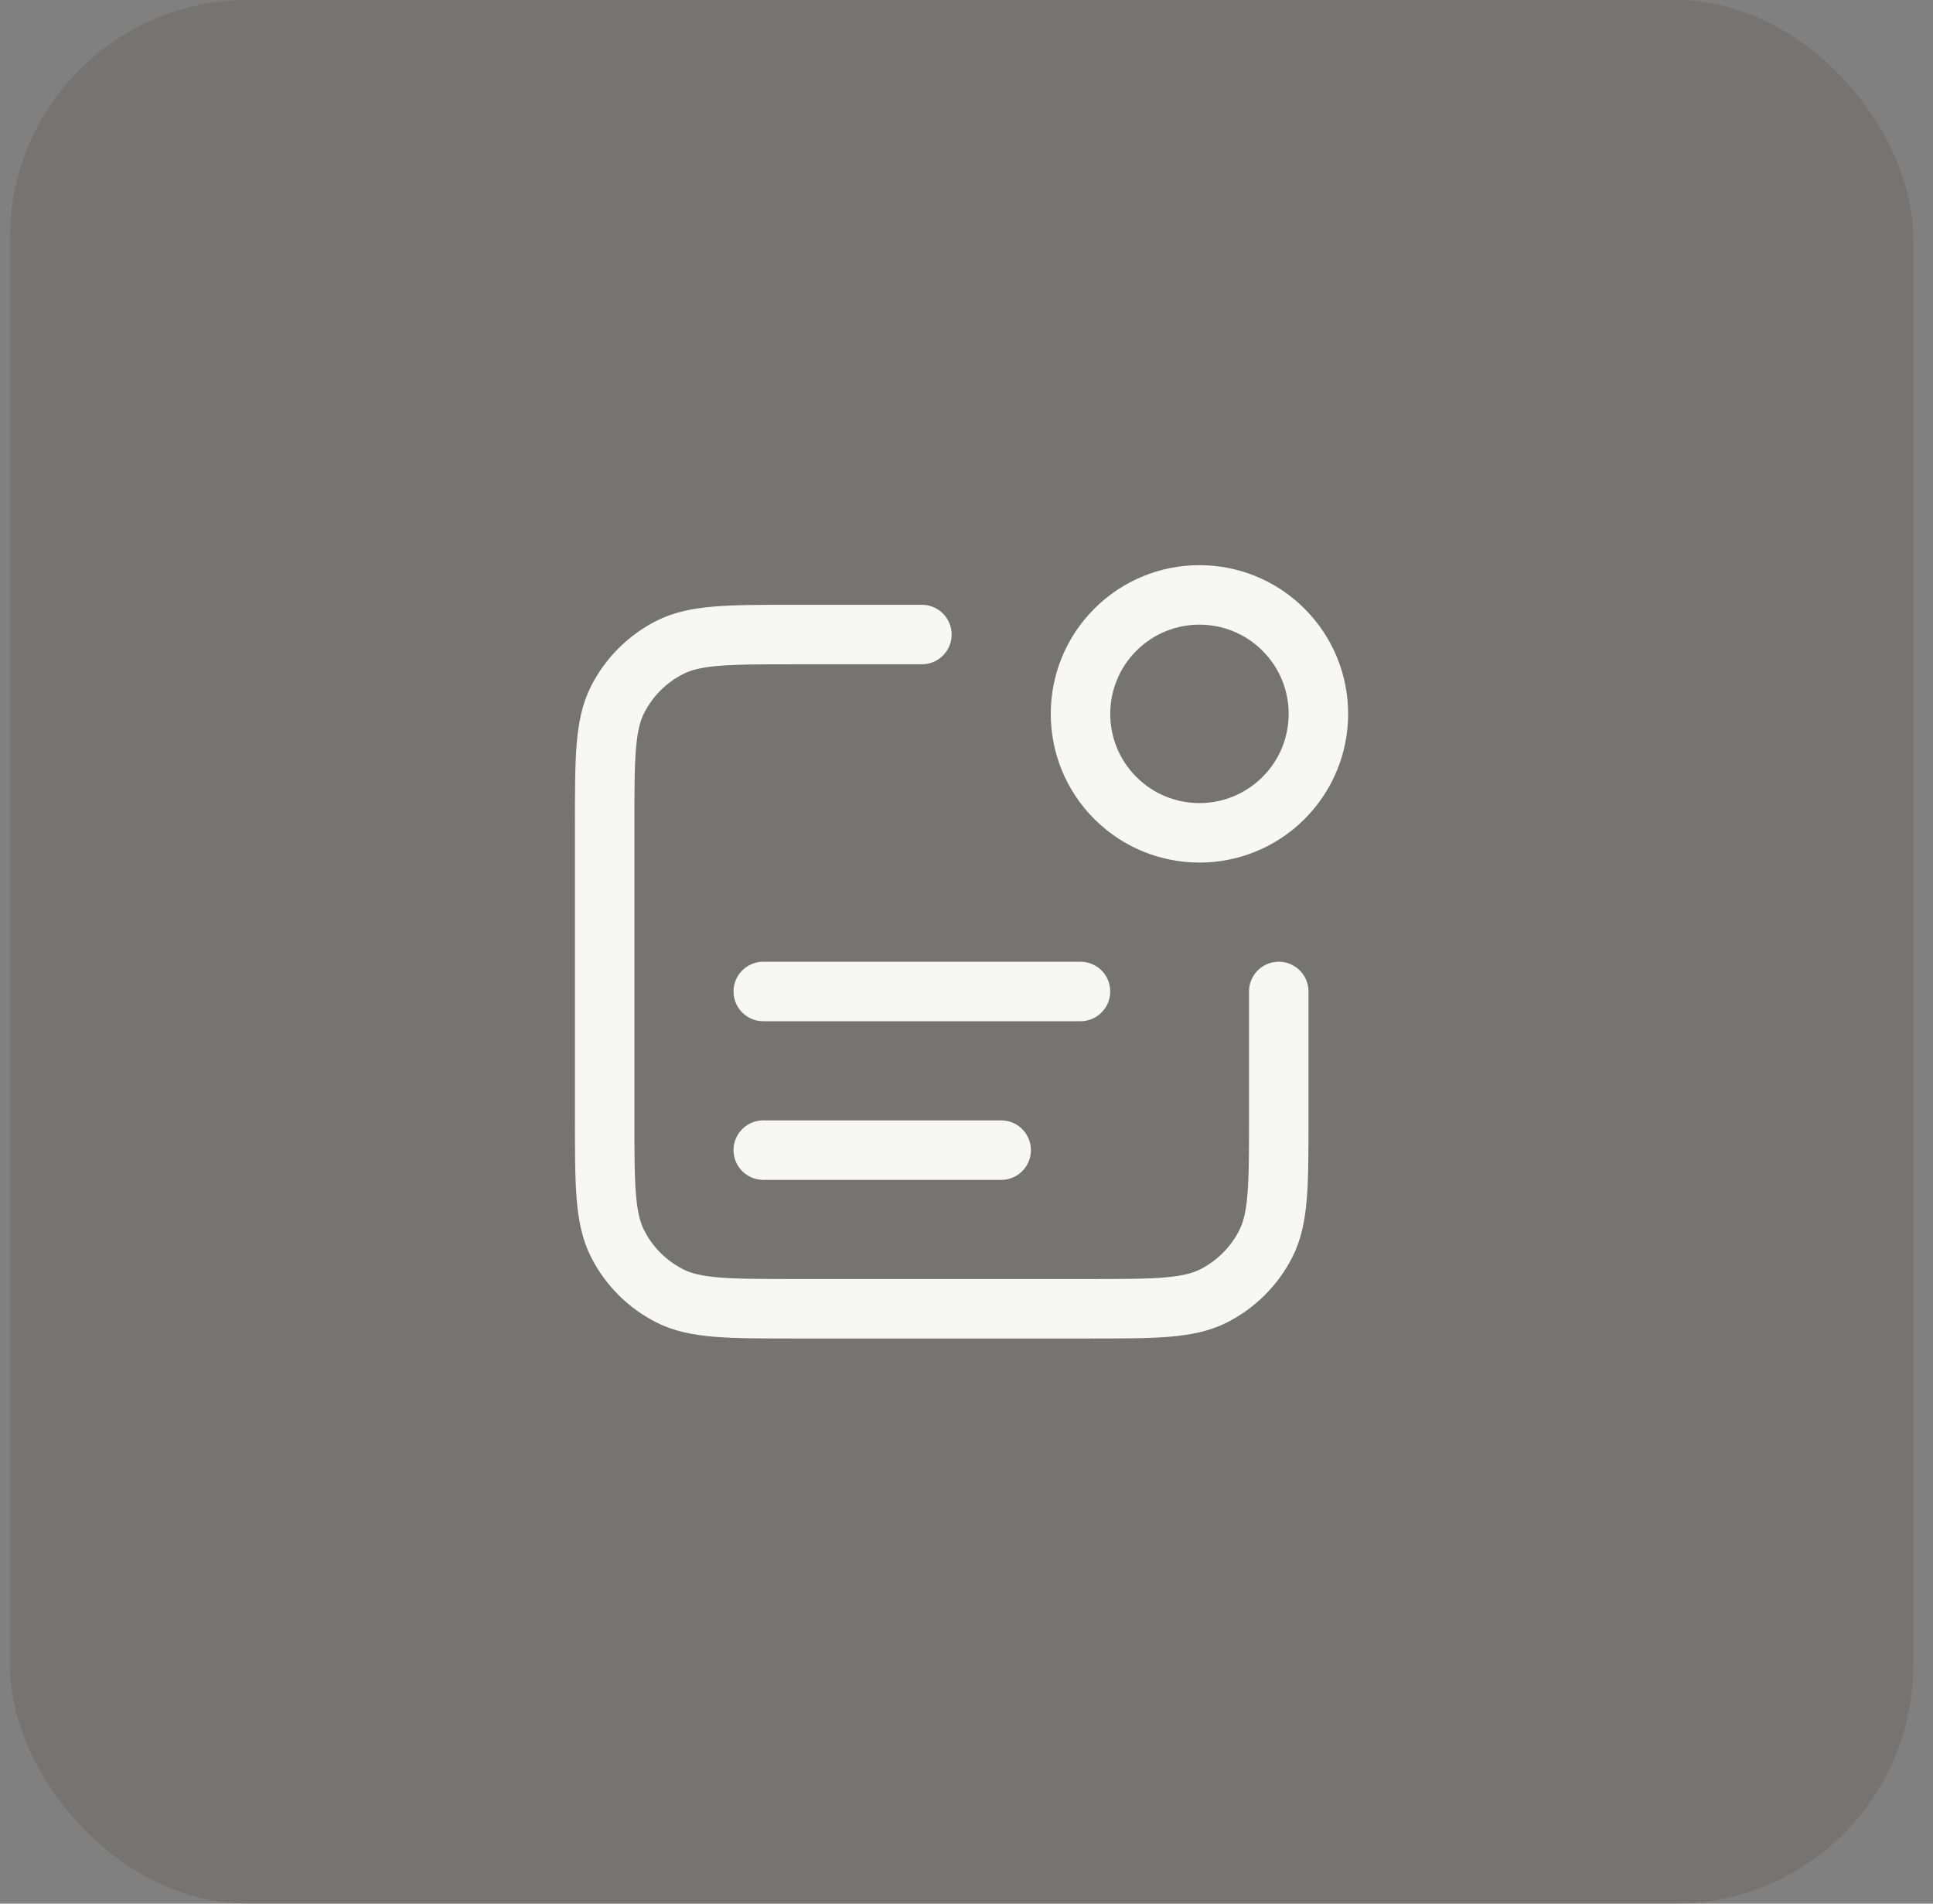
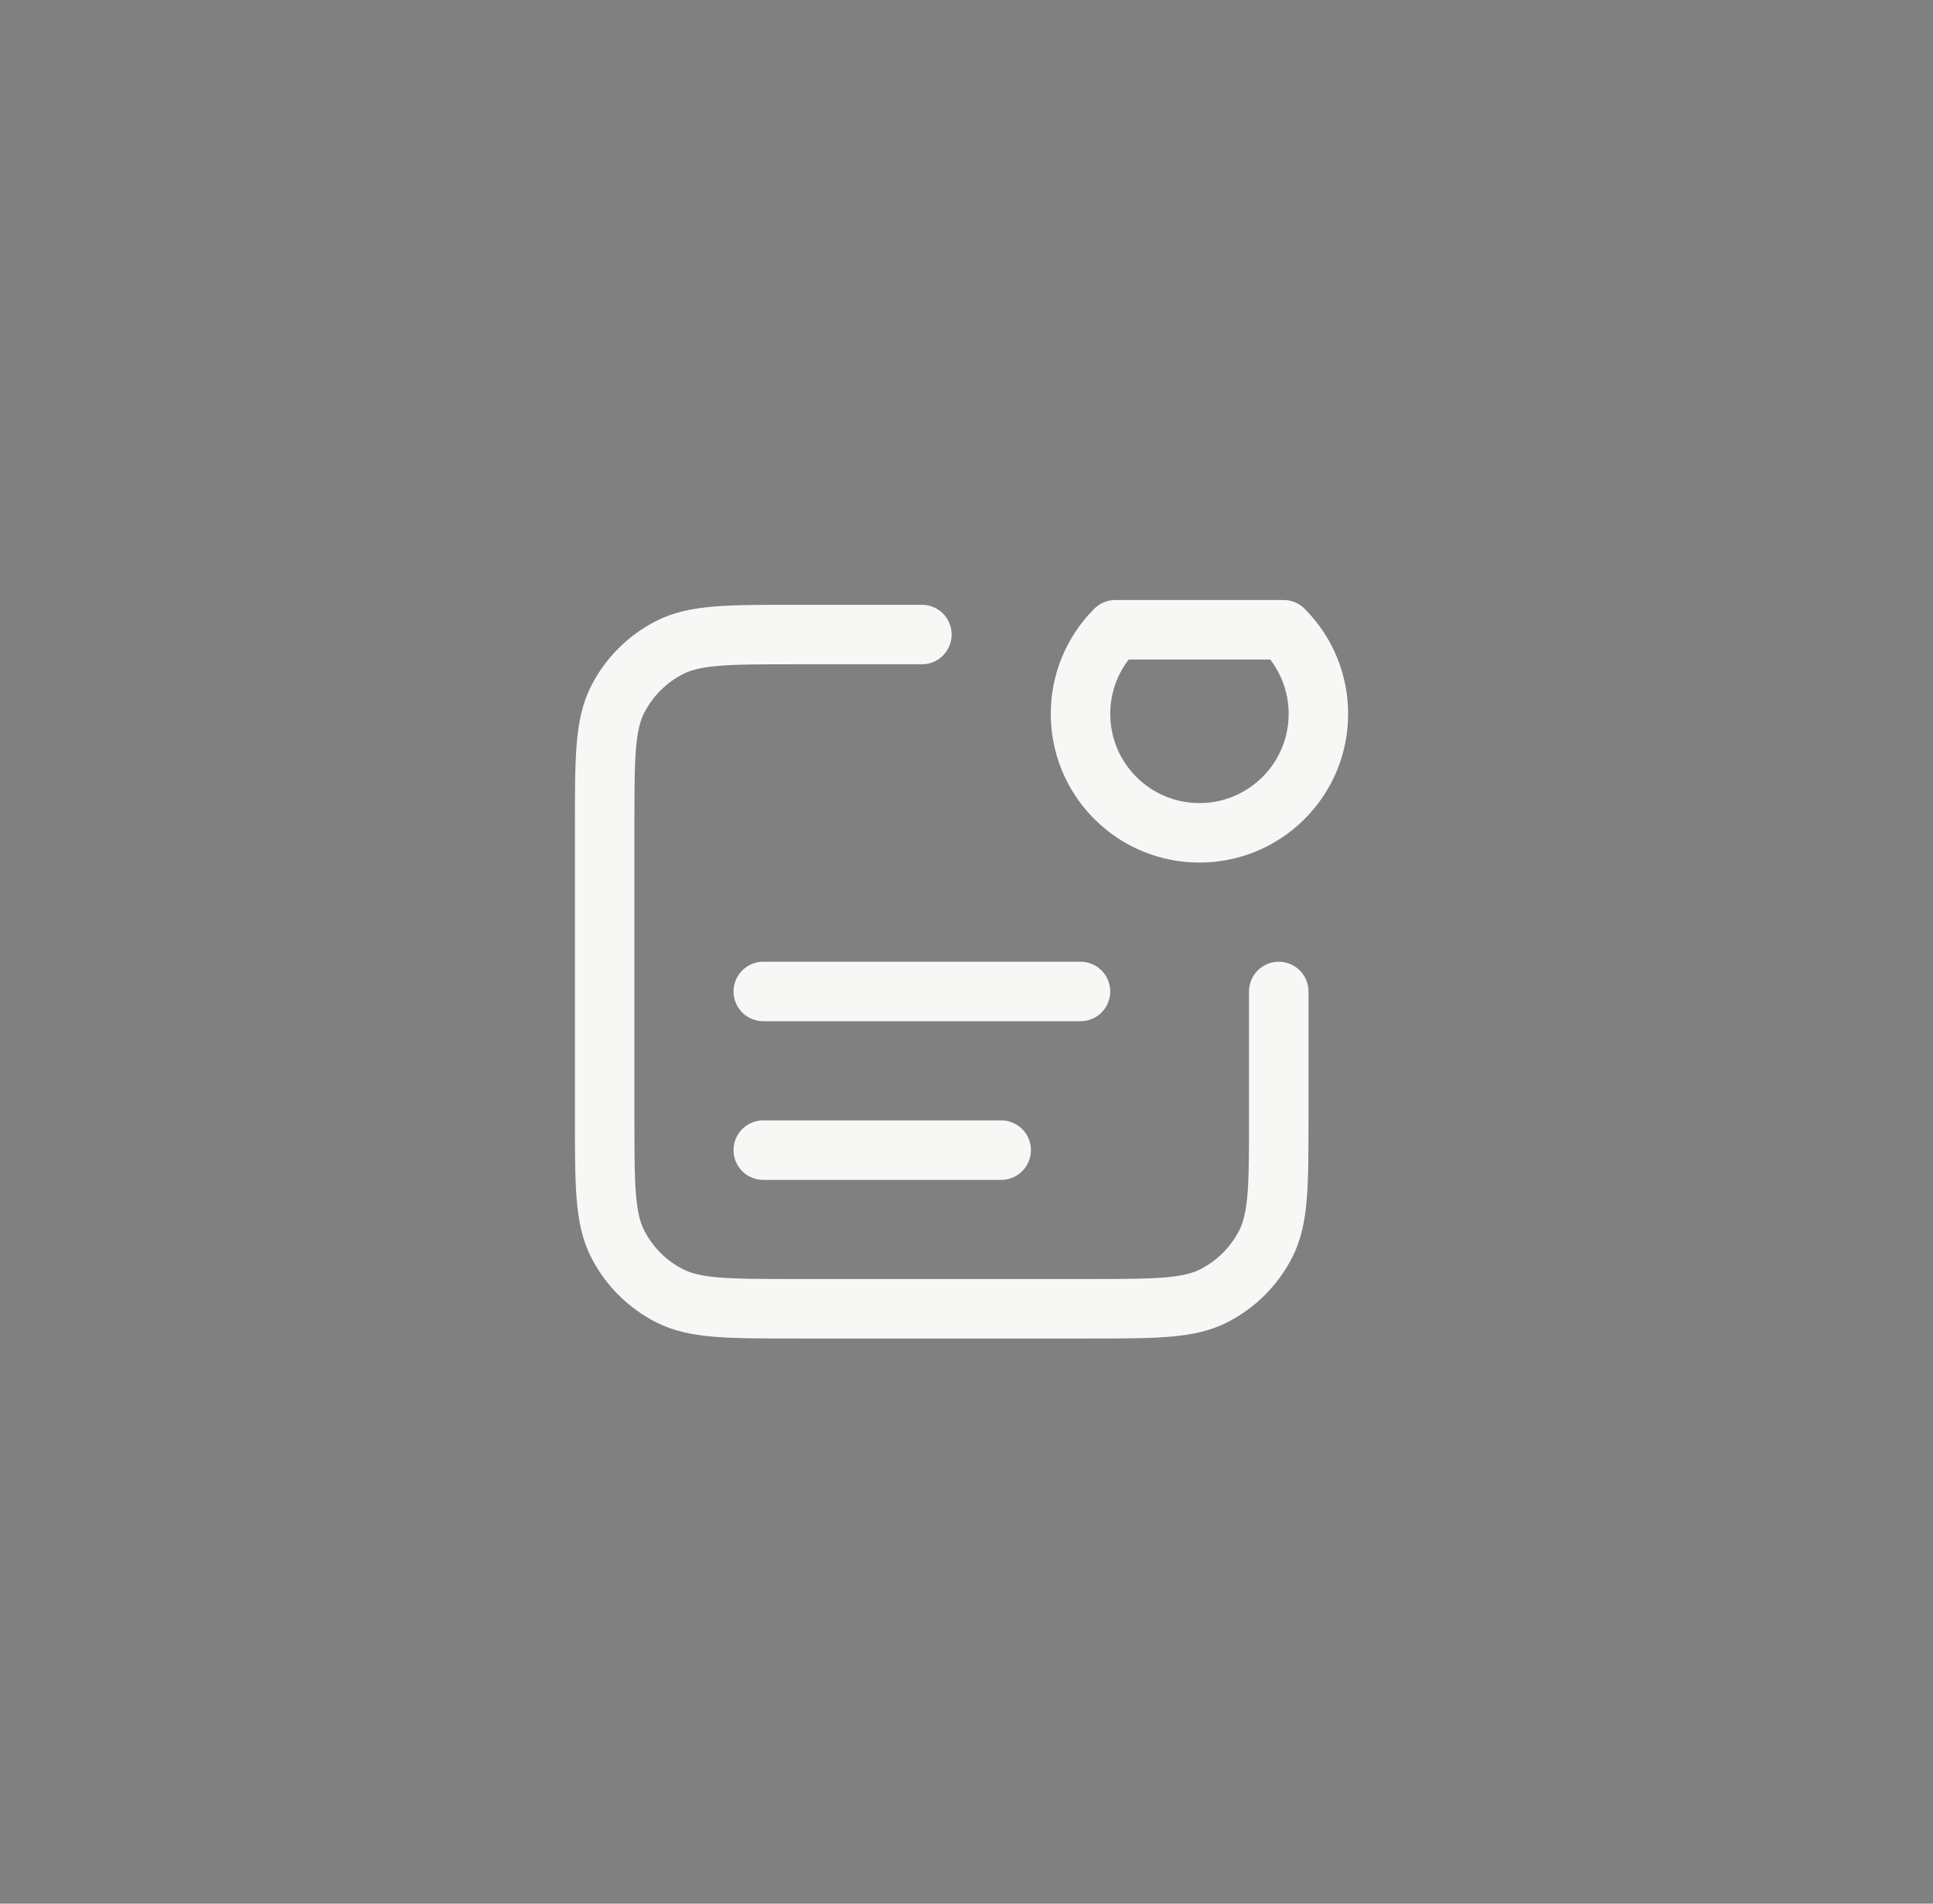
<svg xmlns="http://www.w3.org/2000/svg" width="65" height="64" viewBox="0 0 65 64" fill="none">
  <rect x="0" y="0" width="65" height="64" fill="#808080" stroke="none" />
-   <rect x="0.333" width="64" height="64" rx="8" fill="#50483E" fill-opacity="0.2" />
-   <path d="M31 21.333H26.733C24.493 21.333 23.373 21.333 22.517 21.769C21.764 22.153 21.152 22.765 20.769 23.517C20.333 24.373 20.333 25.493 20.333 27.733V37.6C20.333 39.84 20.333 40.96 20.769 41.816C21.152 42.569 21.764 43.181 22.517 43.564C23.373 44 24.493 44 26.733 44H36.6C38.84 44 39.96 44 40.816 43.564C41.568 43.181 42.18 42.569 42.564 41.816C43 40.96 43 39.84 43 37.6V33.333M33.666 38.667H25.666M36.333 33.333H25.666M43.161 21.172C44.724 22.734 44.724 25.266 43.161 26.828C41.599 28.39 39.067 28.39 37.505 26.828C35.943 25.266 35.943 22.734 37.505 21.172C39.067 19.61 41.599 19.61 43.161 21.172Z" stroke="#F7F7F5" stroke-width="2" stroke-linecap="round" stroke-linejoin="round" />
+   <path d="M31 21.333H26.733C24.493 21.333 23.373 21.333 22.517 21.769C21.764 22.153 21.152 22.765 20.769 23.517C20.333 24.373 20.333 25.493 20.333 27.733V37.6C20.333 39.84 20.333 40.96 20.769 41.816C21.152 42.569 21.764 43.181 22.517 43.564C23.373 44 24.493 44 26.733 44H36.6C38.84 44 39.96 44 40.816 43.564C41.568 43.181 42.18 42.569 42.564 41.816C43 40.96 43 39.84 43 37.6V33.333M33.666 38.667H25.666M36.333 33.333H25.666M43.161 21.172C44.724 22.734 44.724 25.266 43.161 26.828C41.599 28.39 39.067 28.39 37.505 26.828C35.943 25.266 35.943 22.734 37.505 21.172Z" stroke="#F7F7F5" stroke-width="2" stroke-linecap="round" stroke-linejoin="round" />
</svg>